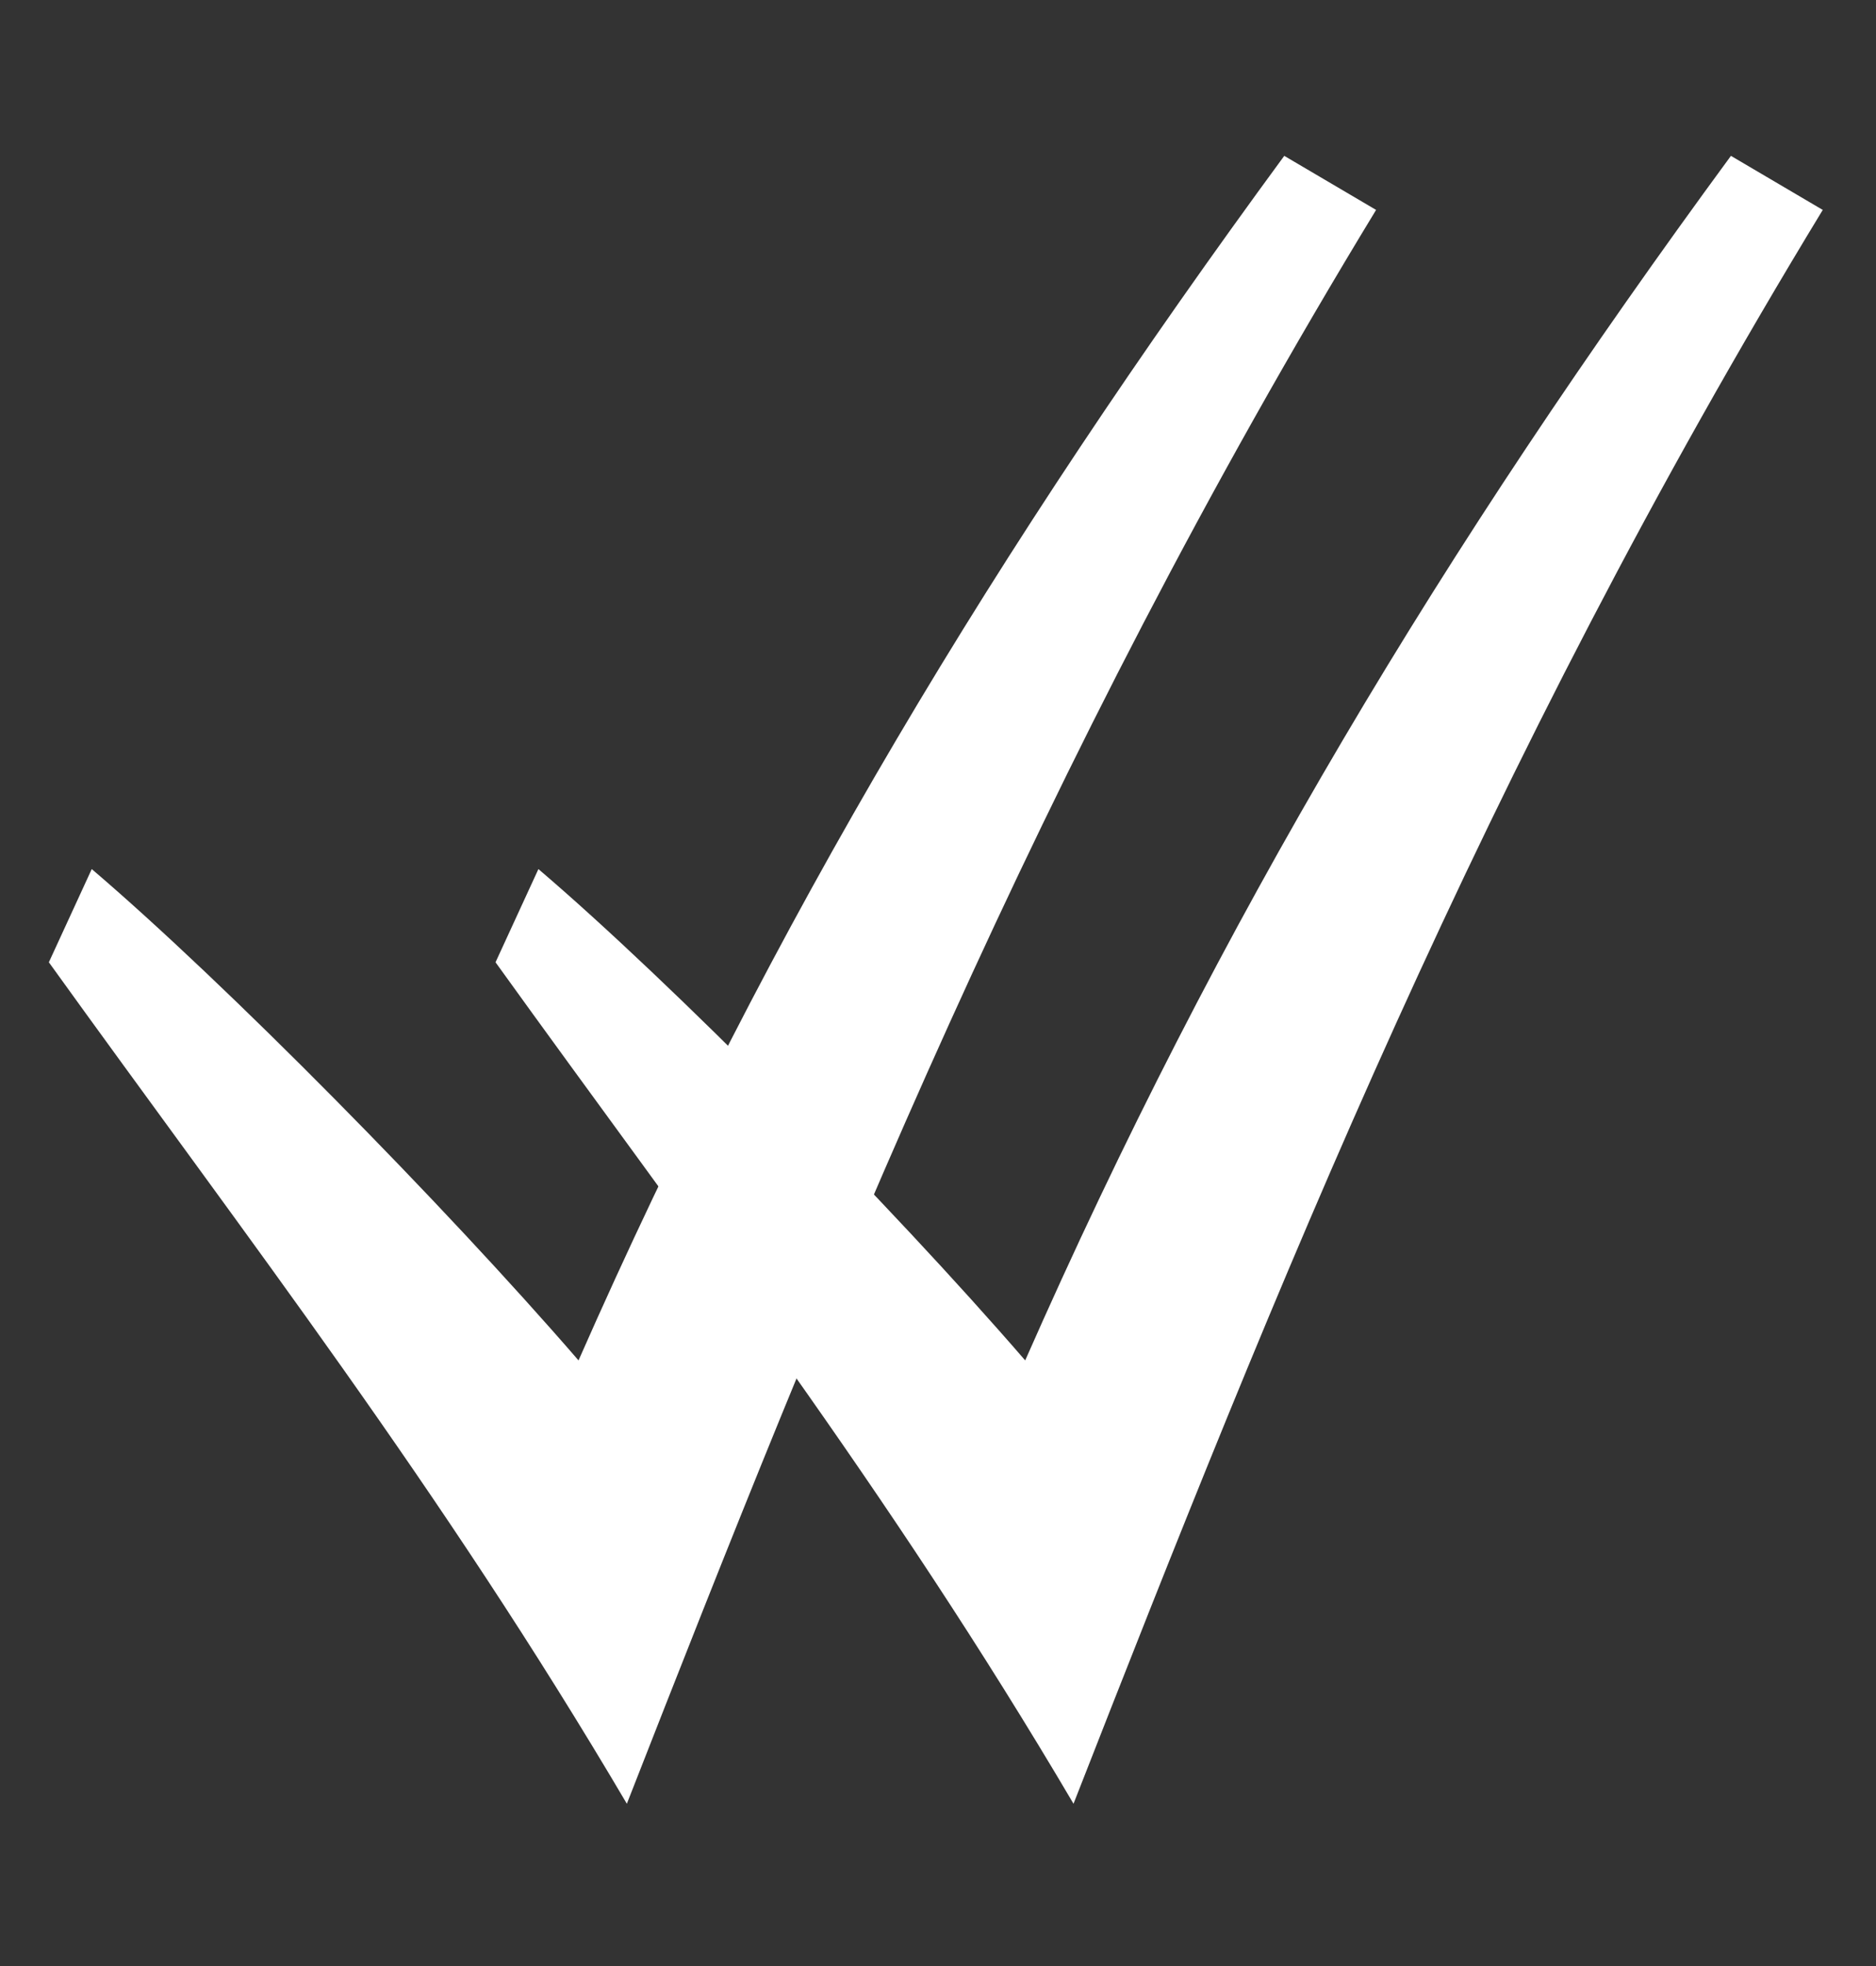
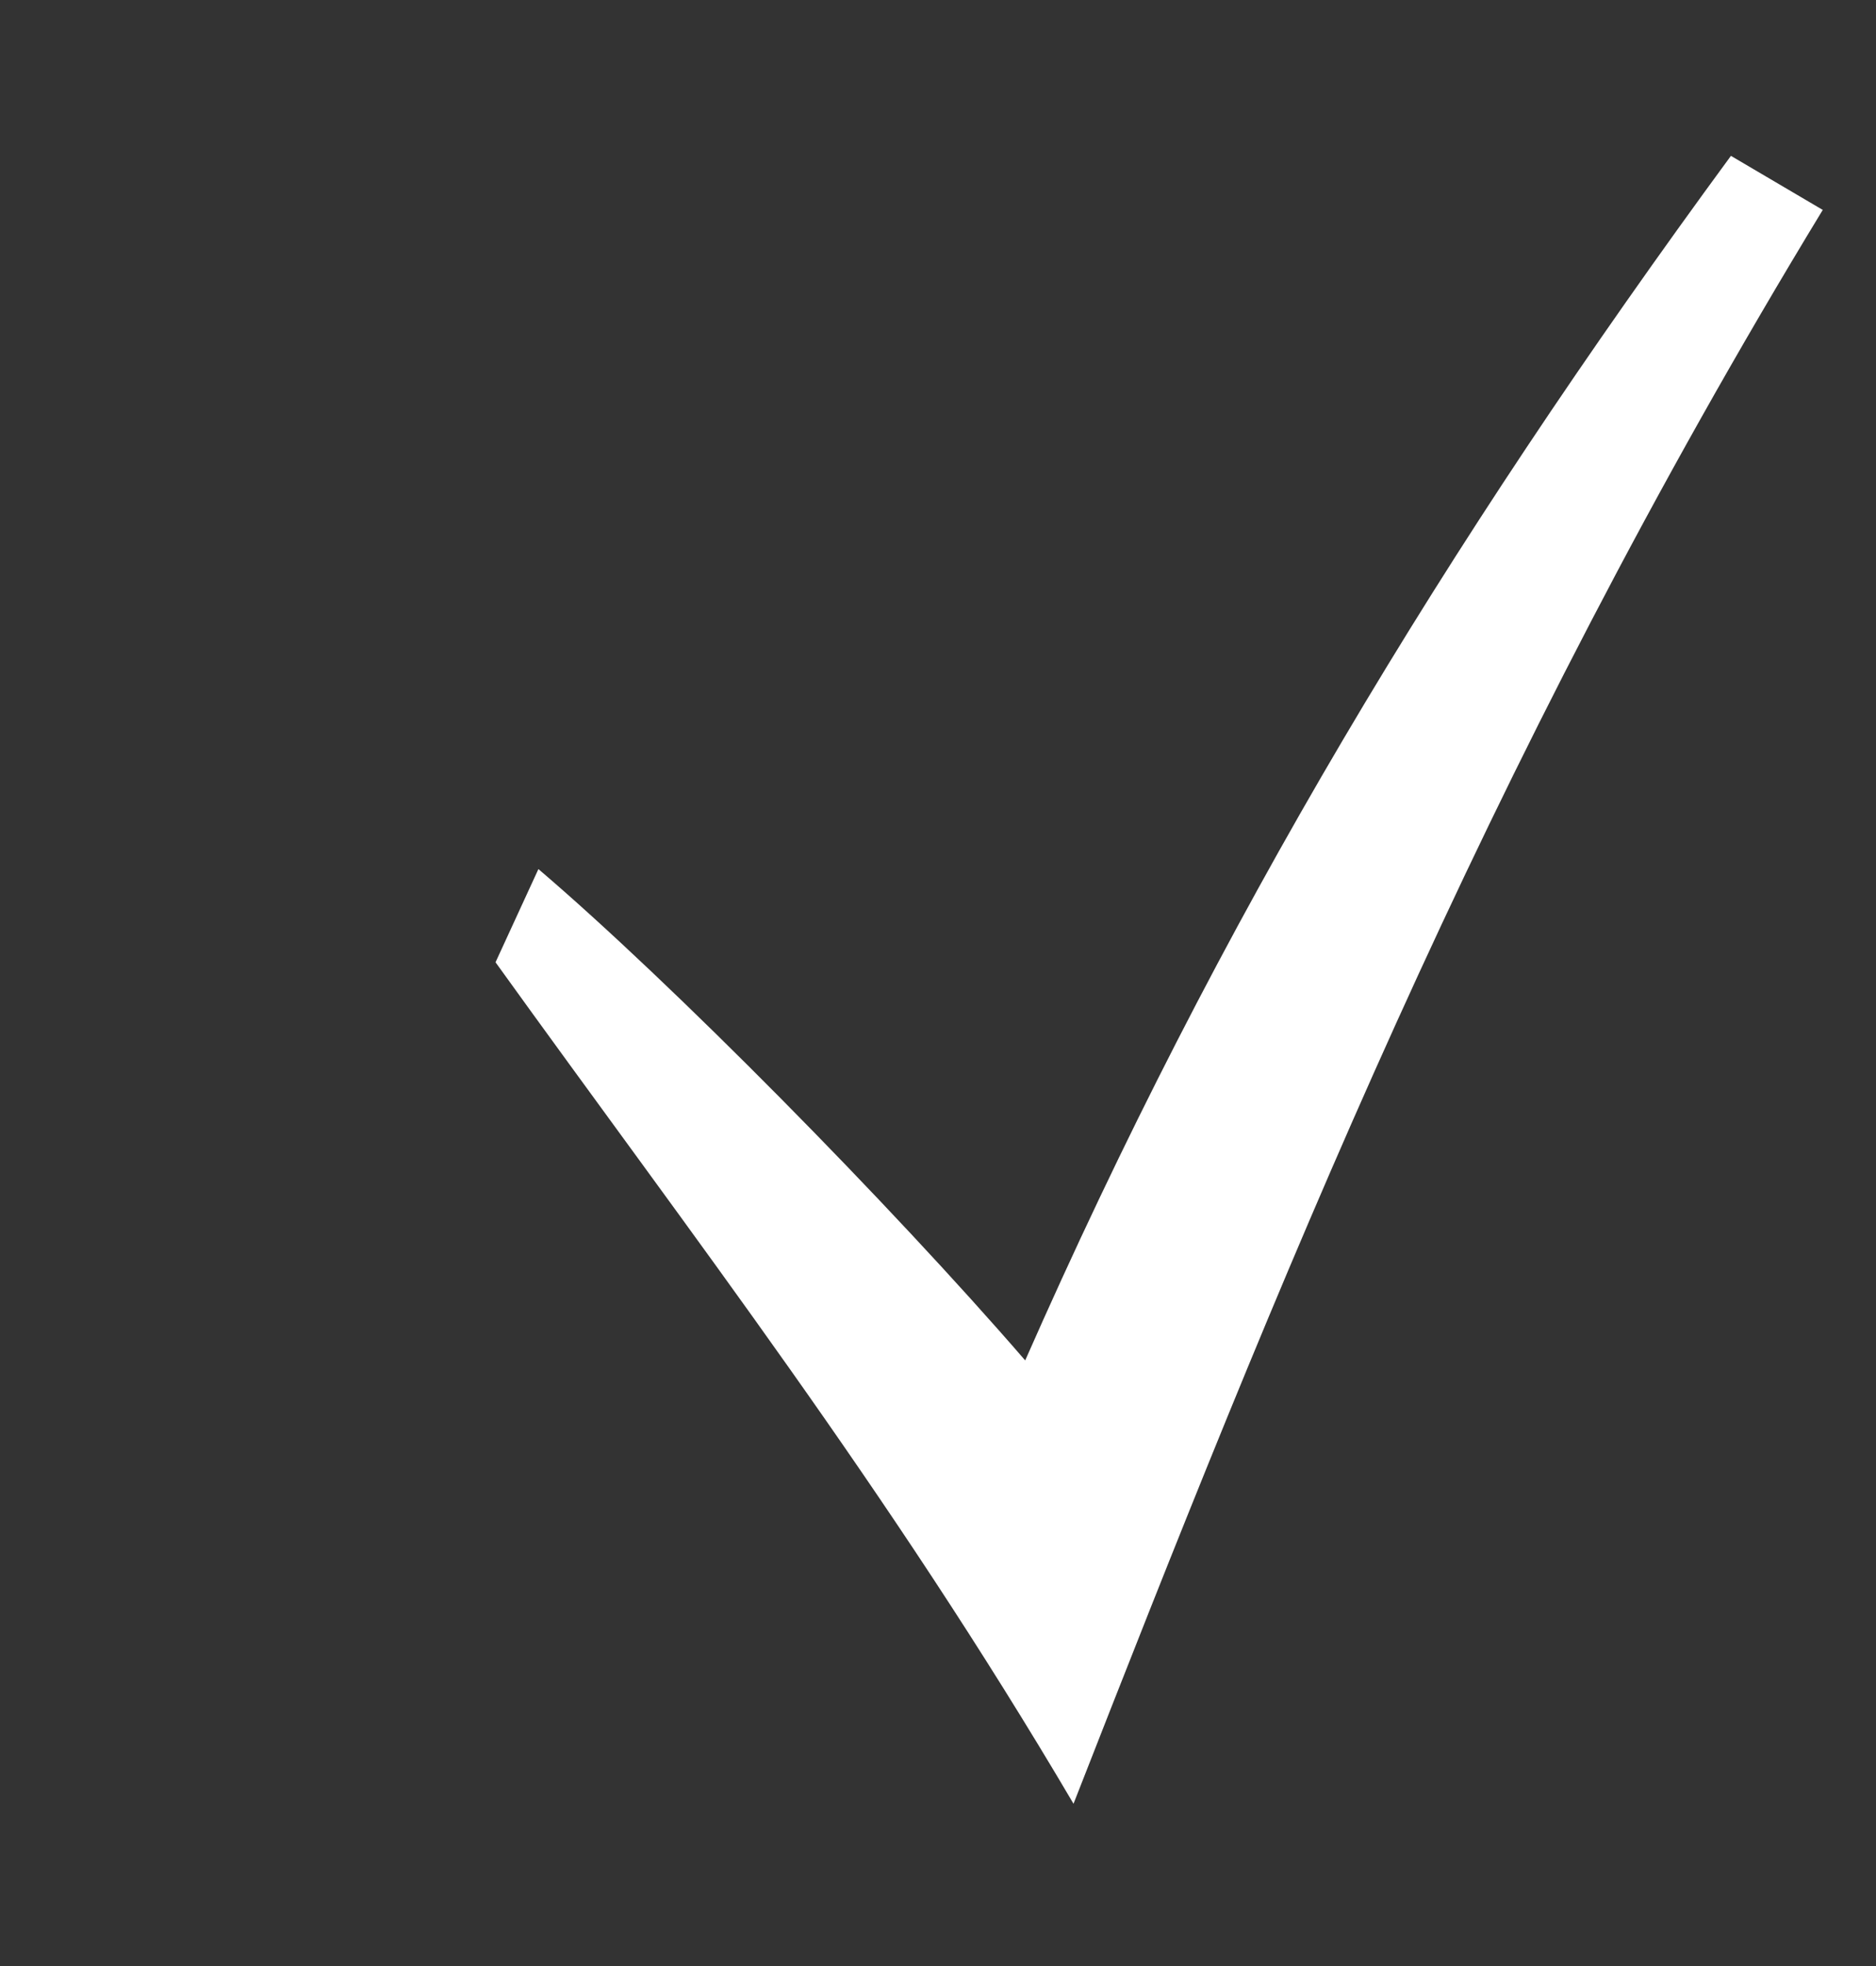
<svg xmlns="http://www.w3.org/2000/svg" width="21" height="22" viewBox="0 0 21 22" fill="none">
  <rect x="0" y="0" width="21" height="22" fill="#333333" stroke="none" />
-   <path d="M0.547 10.768C2.777 13.867 4.938 16.656 7.017 20.184C9.276 14.413 11.588 8.621 15.404 2.349L14.376 1.744C11.154 6.133 8.651 10.287 6.476 15.223C4.963 13.474 2.519 10.997 1.027 9.725L0.547 10.768Z" fill="white" />
  <path d="M5.547 10.768C7.777 13.867 9.938 16.656 12.017 20.184C14.276 14.413 16.588 8.621 20.404 2.349L19.376 1.744C16.154 6.133 13.651 10.287 11.476 15.223C9.963 13.474 7.519 10.997 6.027 9.725L5.547 10.768Z" fill="white" />
</svg>